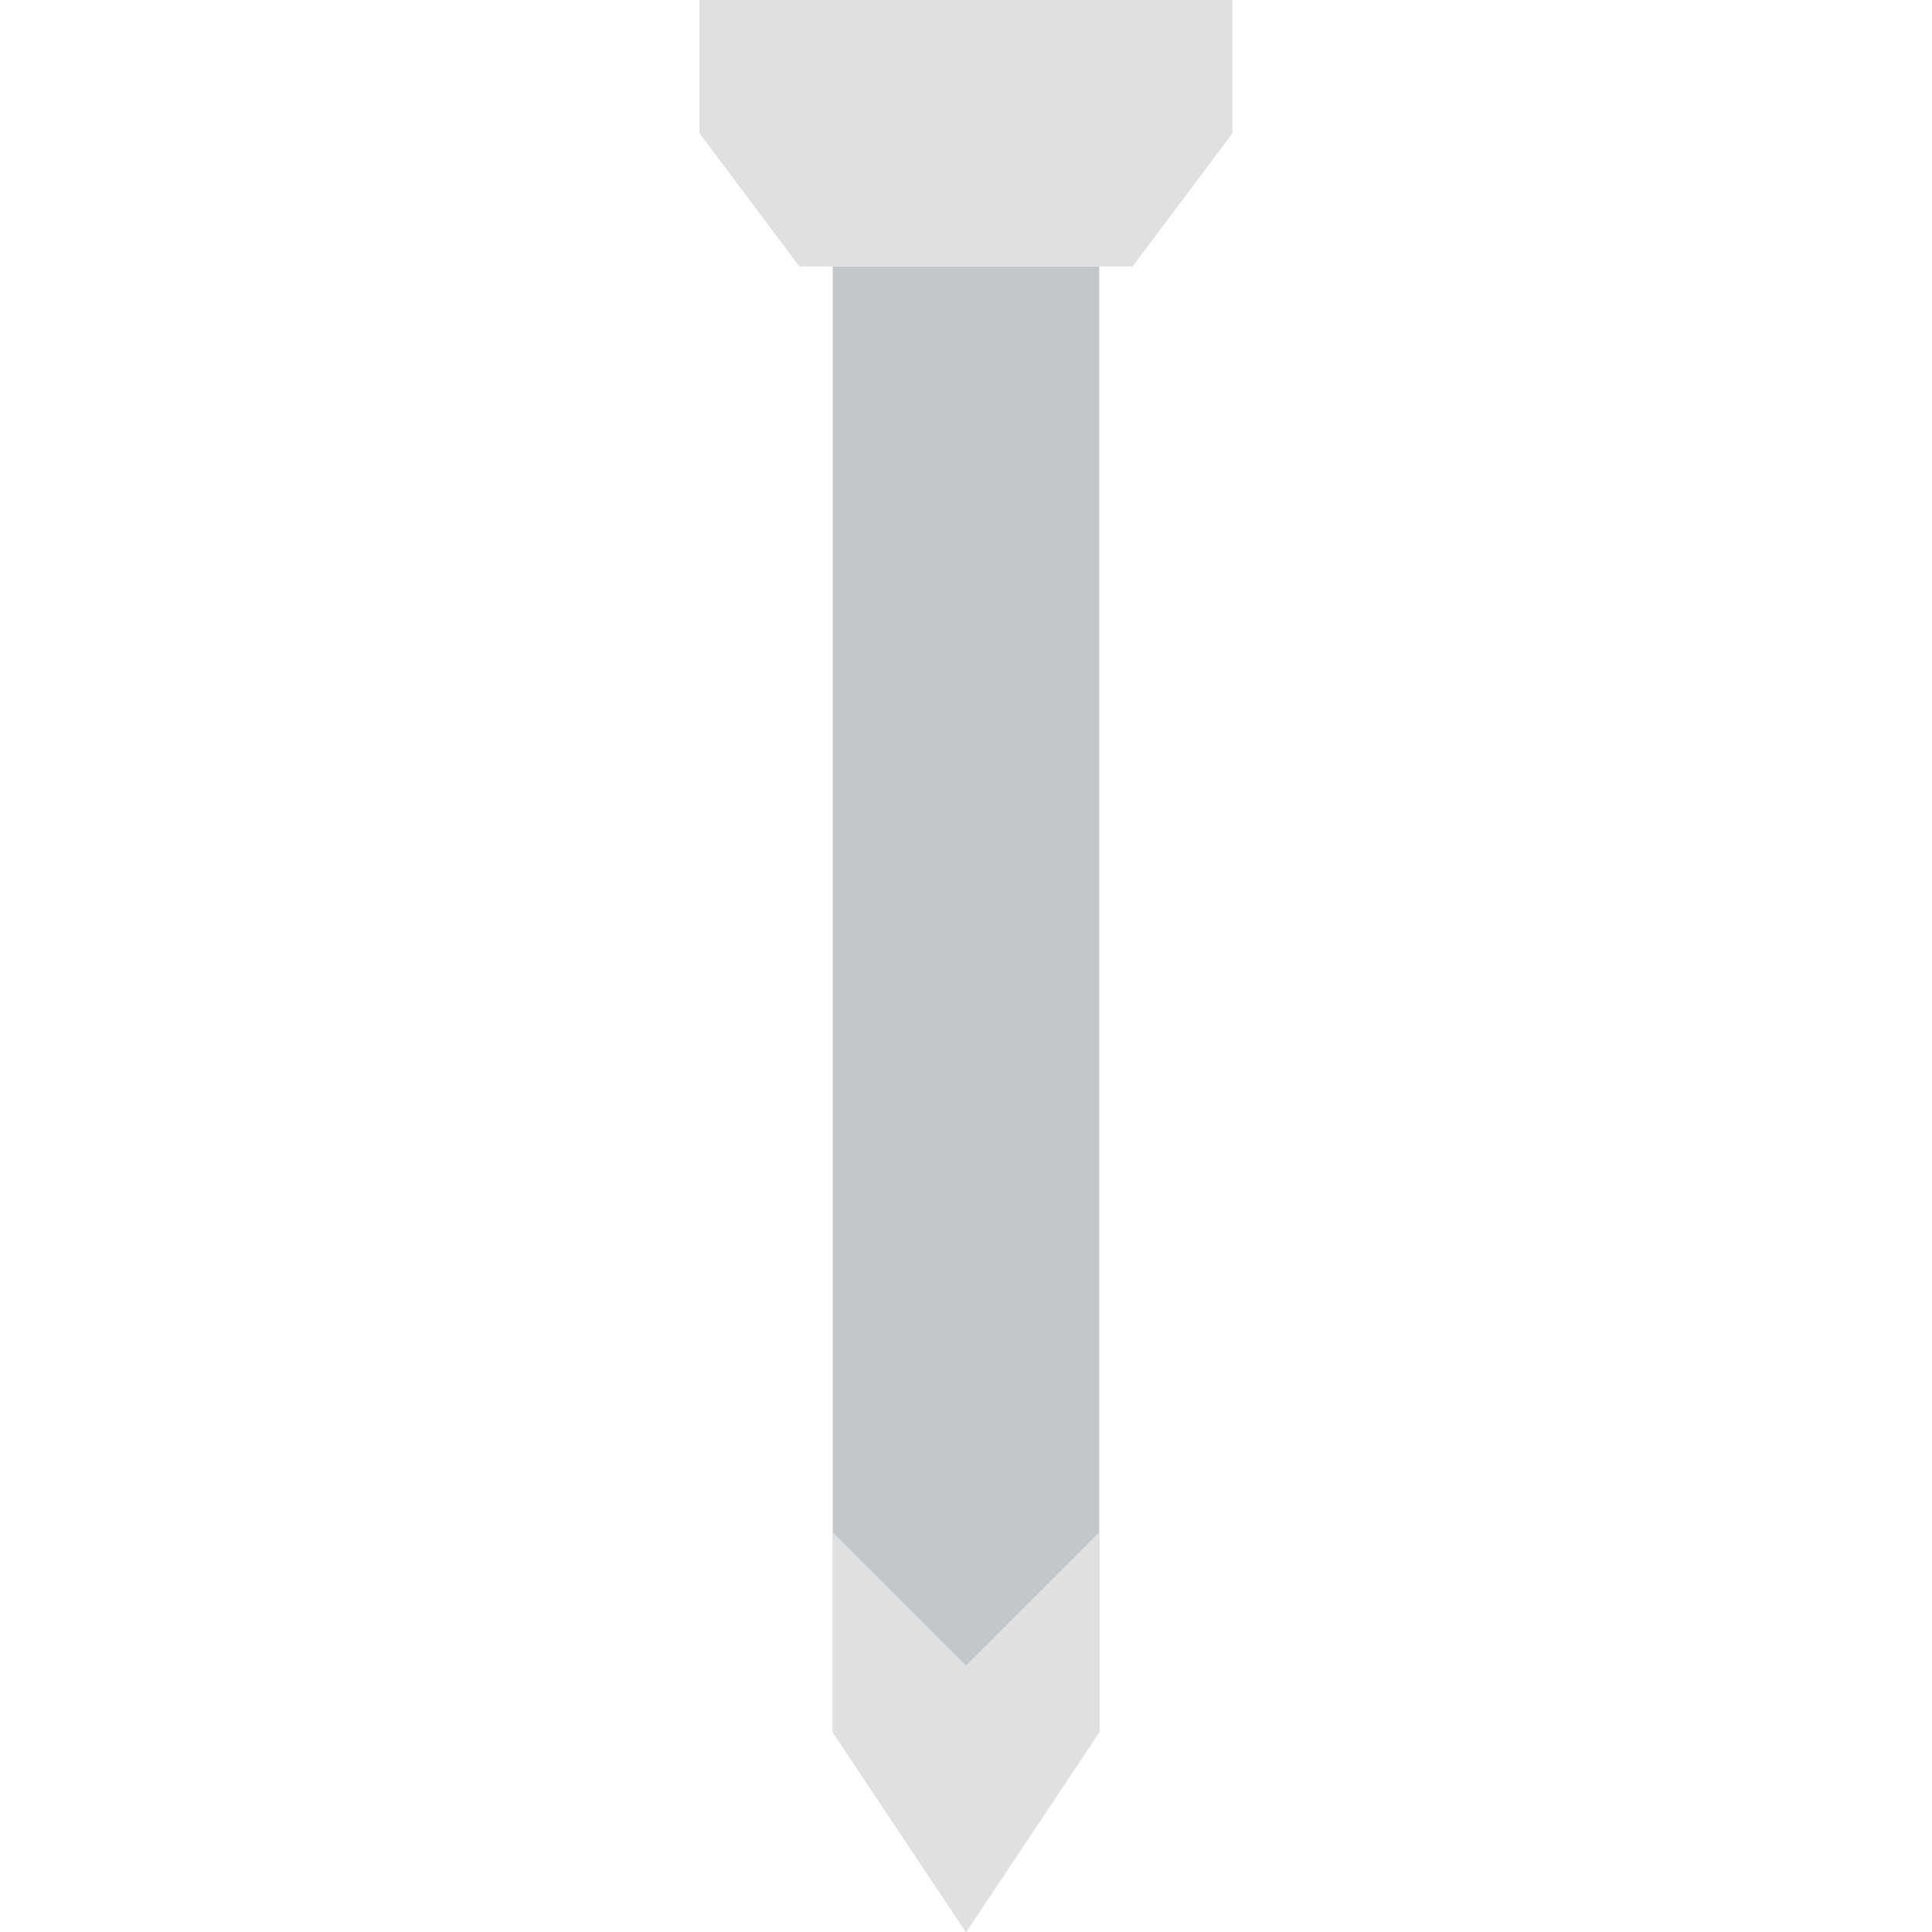
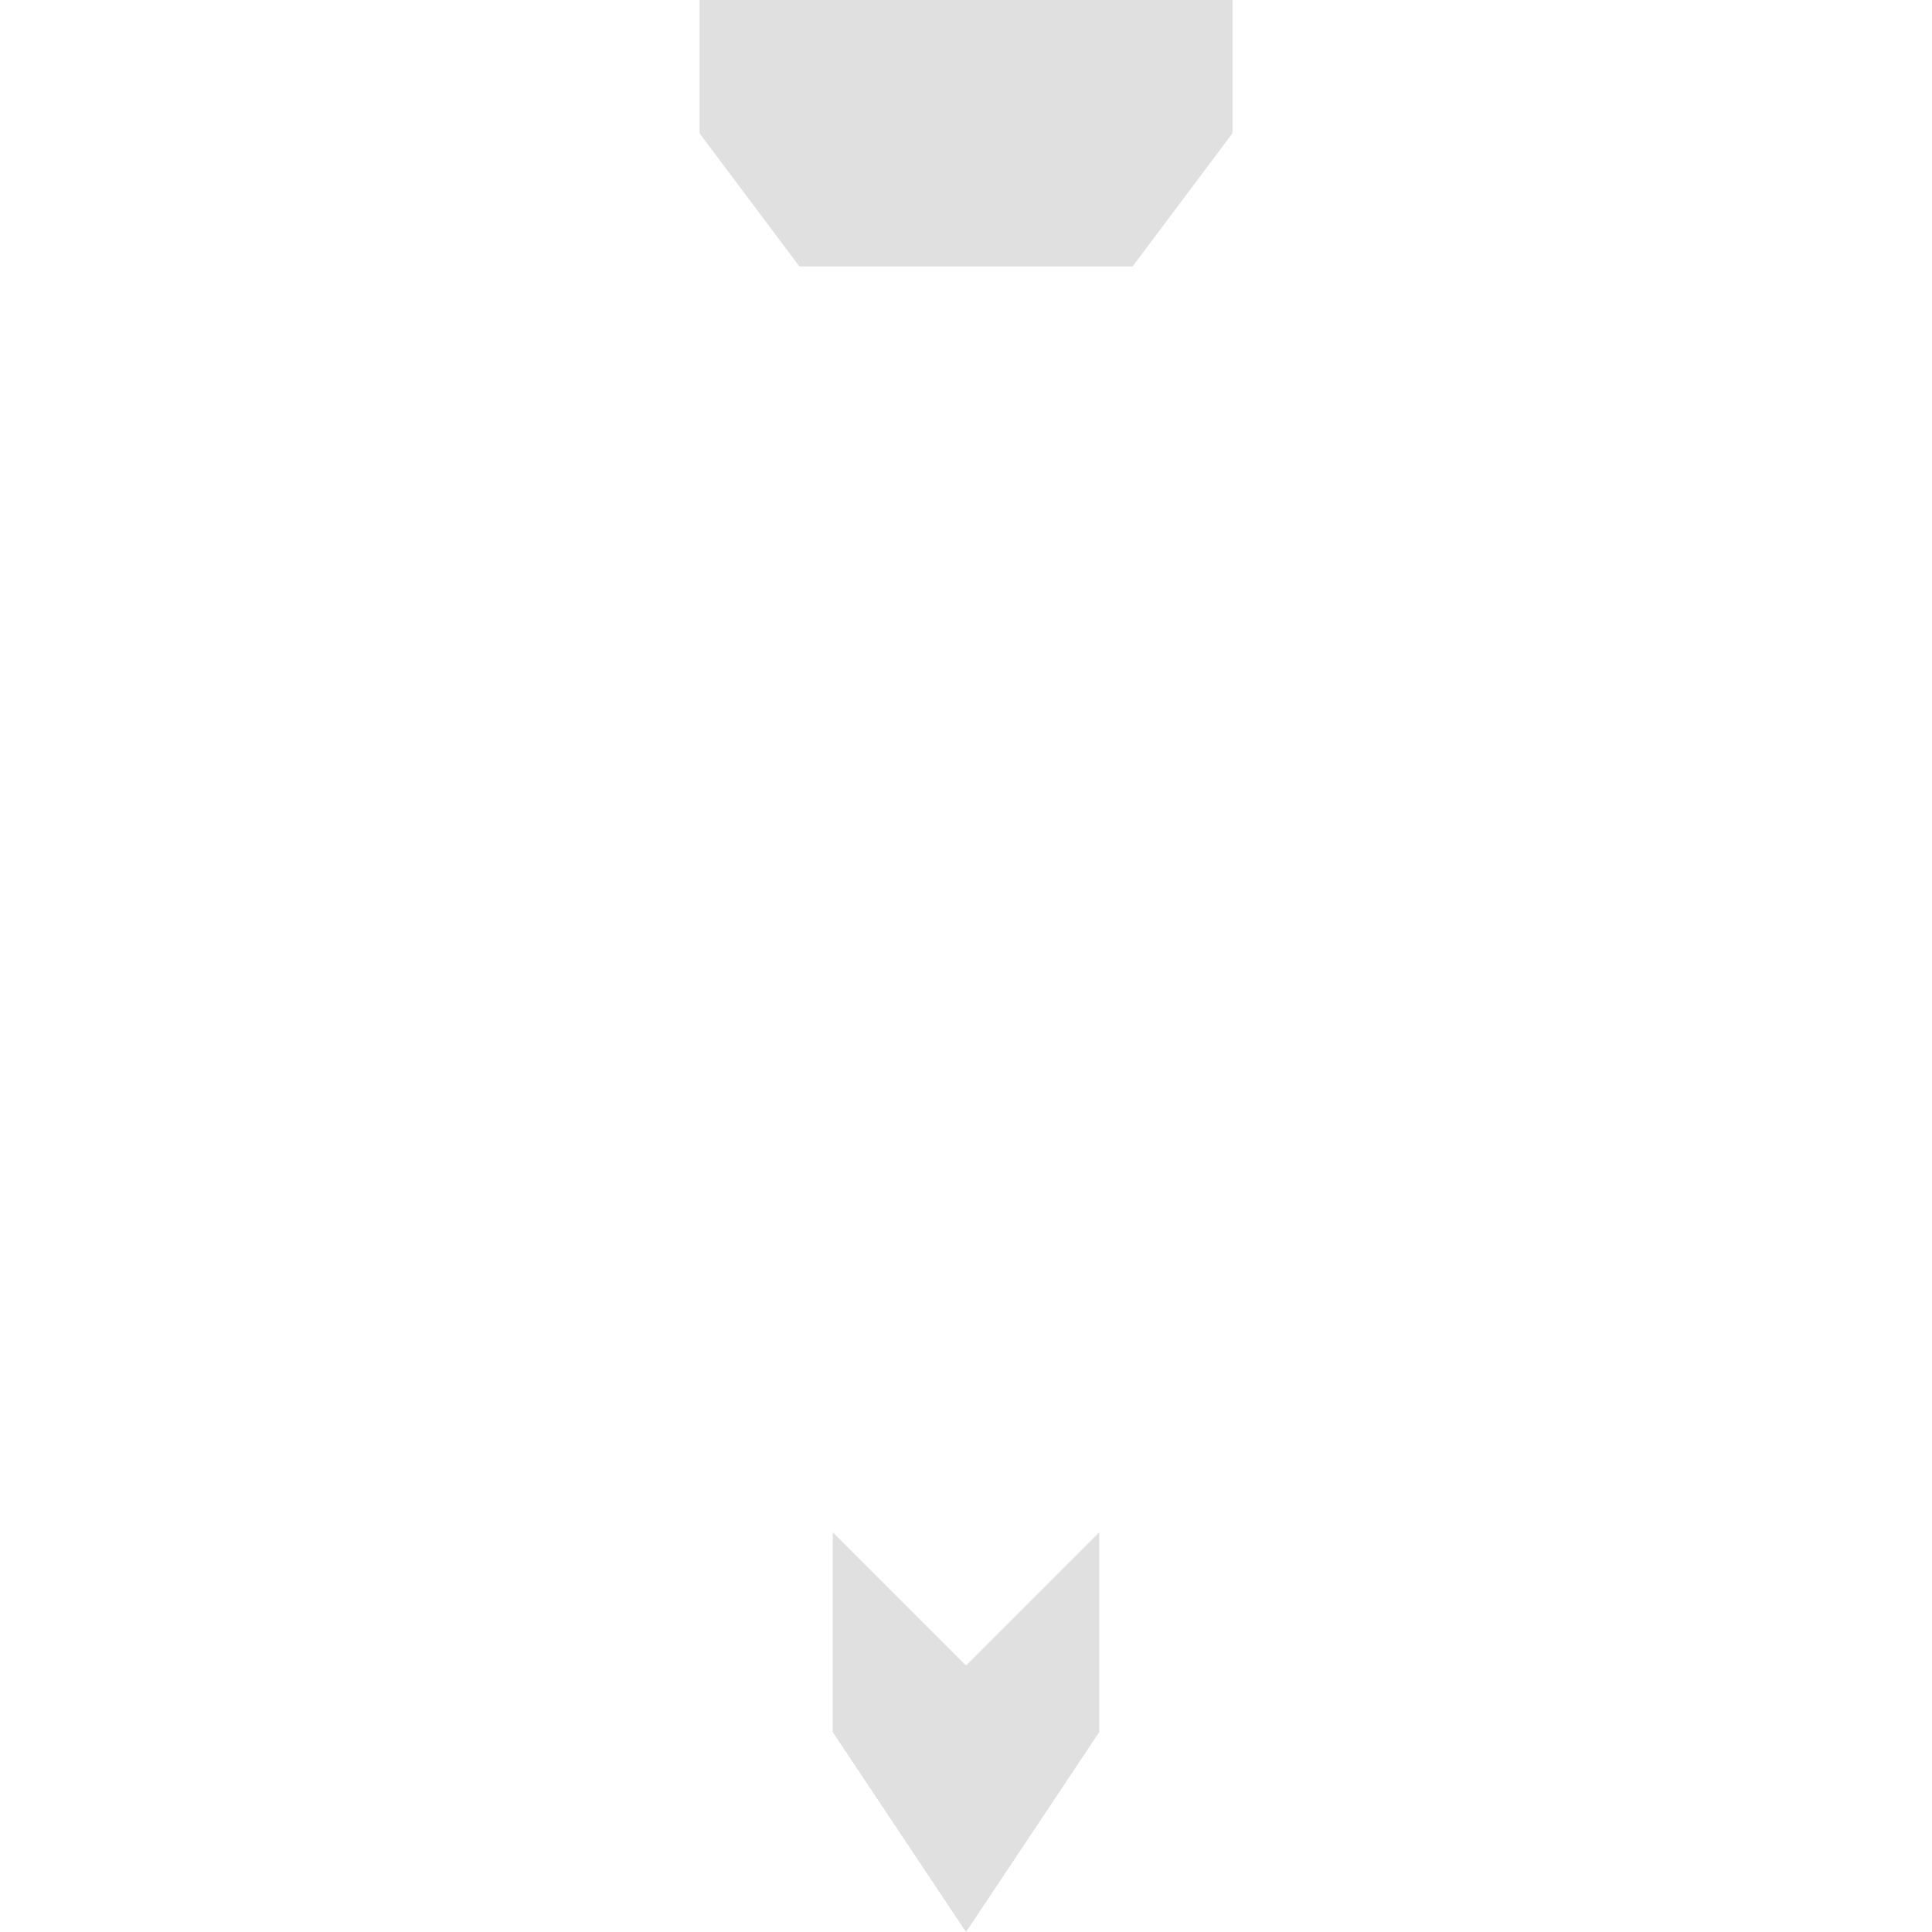
<svg xmlns="http://www.w3.org/2000/svg" height="800px" width="800px" version="1.1" id="Layer_1" viewBox="0 0 512 512" xml:space="preserve">
-   <path style="fill:#C3C7CB;" d="M220.69,70.621v388.414L256,512l35.31-52.966V70.621H220.69z" />
  <g>
    <path style="fill:#E0E0E0;" d="M300.138,70.621h-88.276l-26.483-35.31V0h141.241v35.31L300.138,70.621z" />
    <path style="fill:#E0E0E0;" d="M220.69,459.034v-52.966l35.31,35.31V512L220.69,459.034z" />
    <path style="fill:#E0E0E0;" d="M291.31,459.034v-52.966L256,441.379V512L291.31,459.034z" />
  </g>
</svg>